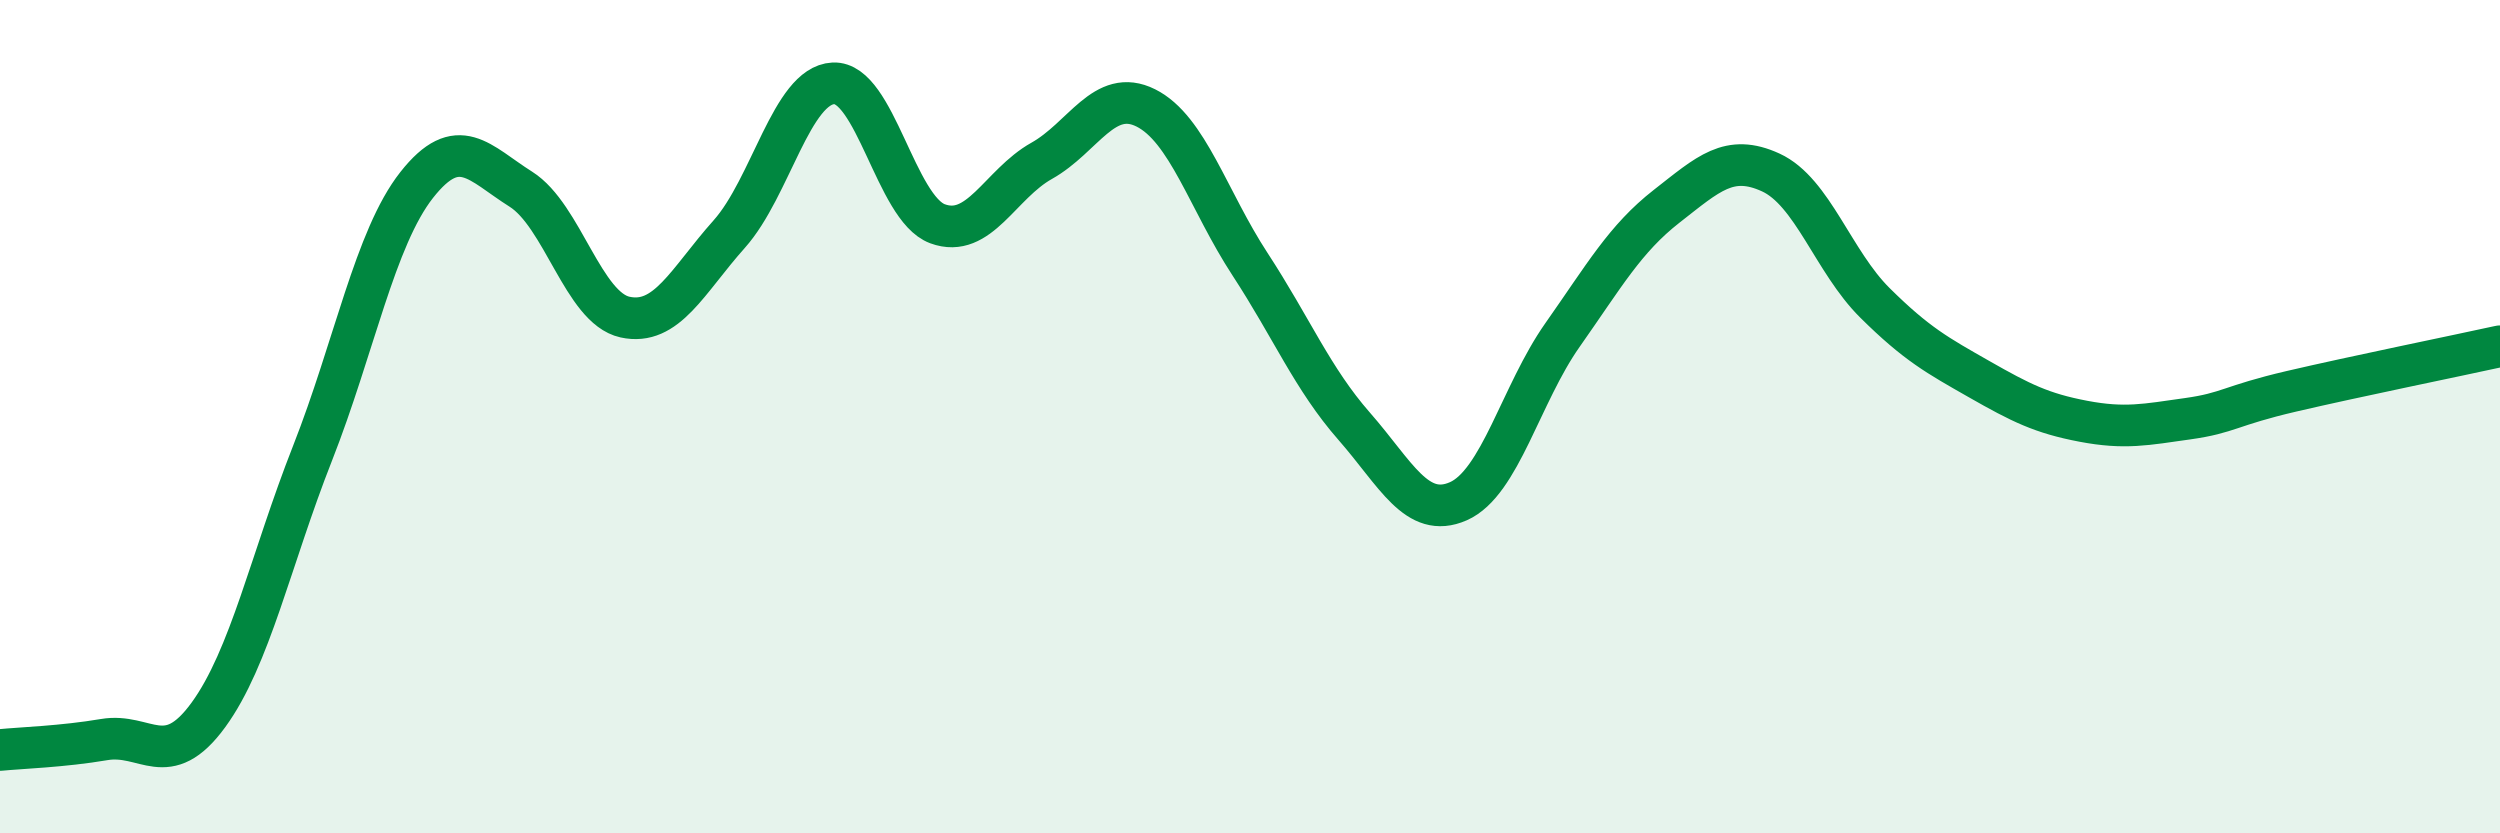
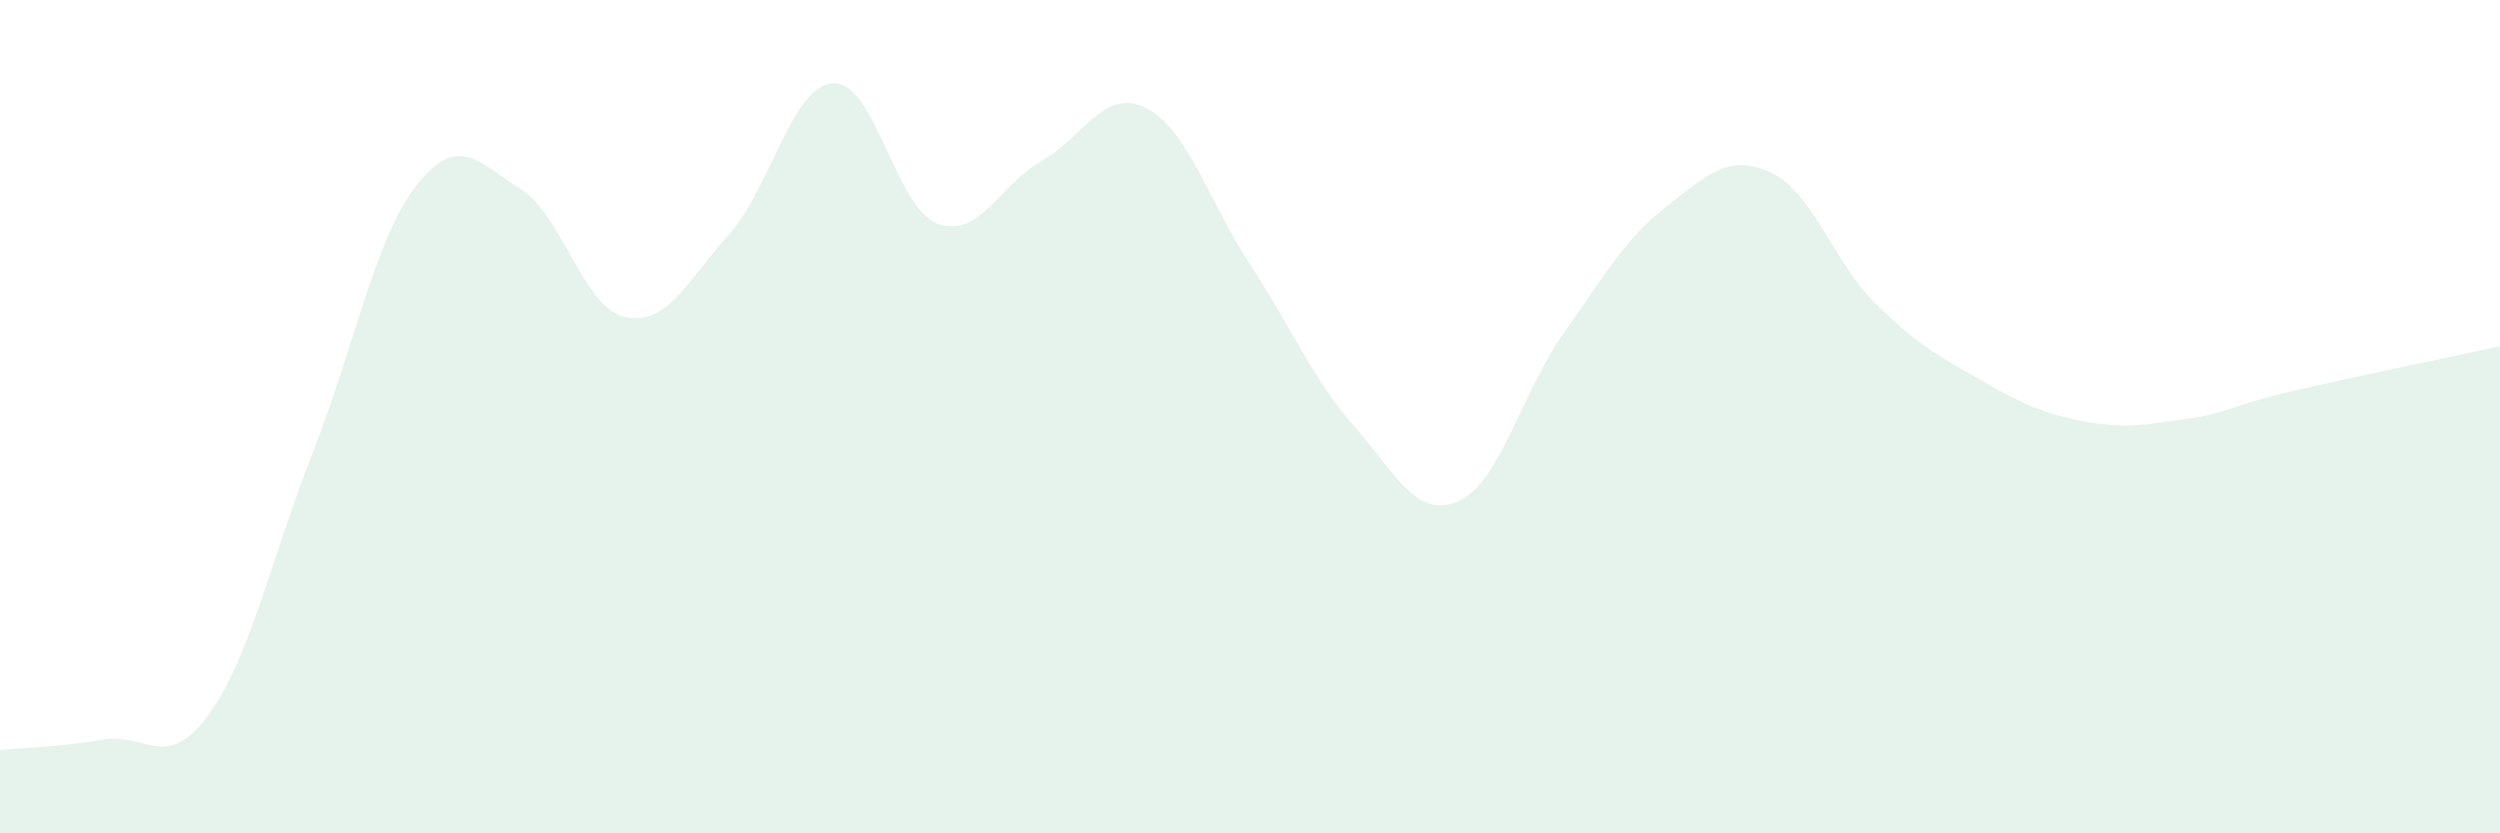
<svg xmlns="http://www.w3.org/2000/svg" width="60" height="20" viewBox="0 0 60 20">
  <path d="M 0,18 C 0.5,17.95 1.5,17.92 2.5,17.75 C 3.5,17.58 4,18.53 5,17.16 C 6,15.79 6.5,13.42 7.5,10.88 C 8.5,8.34 9,5.71 10,4.44 C 11,3.17 11.5,3.91 12.5,4.54 C 13.5,5.17 14,7.39 15,7.61 C 16,7.83 16.5,6.74 17.5,5.62 C 18.5,4.5 19,2.05 20,2 C 21,1.95 21.5,5 22.5,5.37 C 23.5,5.74 24,4.42 25,3.86 C 26,3.3 26.5,2.09 27.5,2.59 C 28.5,3.09 29,4.81 30,6.34 C 31,7.87 31.5,9.09 32.5,10.23 C 33.5,11.37 34,12.47 35,12.03 C 36,11.59 36.5,9.46 37.5,8.04 C 38.5,6.62 39,5.73 40,4.95 C 41,4.17 41.5,3.68 42.5,4.14 C 43.5,4.6 44,6.28 45,7.27 C 46,8.26 46.5,8.53 47.5,9.1 C 48.5,9.67 49,9.92 50,10.11 C 51,10.3 51.5,10.19 52.5,10.05 C 53.5,9.91 53.5,9.74 55,9.39 C 56.5,9.04 59,8.53 60,8.31L60 20L0 20Z" fill="#008740" opacity="0.1" stroke-linecap="round" stroke-linejoin="round" />
-   <path d="M 0,18 C 0.5,17.95 1.5,17.92 2.5,17.75 C 3.5,17.58 4,18.53 5,17.16 C 6,15.79 6.5,13.42 7.5,10.88 C 8.5,8.34 9,5.71 10,4.44 C 11,3.17 11.5,3.91 12.5,4.54 C 13.5,5.17 14,7.39 15,7.61 C 16,7.83 16.5,6.74 17.5,5.62 C 18.5,4.5 19,2.05 20,2 C 21,1.95 21.5,5 22.5,5.37 C 23.5,5.74 24,4.42 25,3.86 C 26,3.3 26.5,2.09 27.5,2.59 C 28.5,3.09 29,4.81 30,6.34 C 31,7.87 31.5,9.09 32.5,10.23 C 33.5,11.37 34,12.47 35,12.03 C 36,11.59 36.5,9.46 37.5,8.04 C 38.5,6.62 39,5.73 40,4.95 C 41,4.17 41.5,3.68 42.5,4.14 C 43.5,4.6 44,6.28 45,7.27 C 46,8.26 46.5,8.53 47.5,9.1 C 48.5,9.67 49,9.92 50,10.11 C 51,10.3 51.5,10.19 52.5,10.05 C 53.5,9.91 53.5,9.74 55,9.39 C 56.5,9.04 59,8.53 60,8.31" stroke="#008740" stroke-width="1" fill="none" stroke-linecap="round" stroke-linejoin="round" />
</svg>